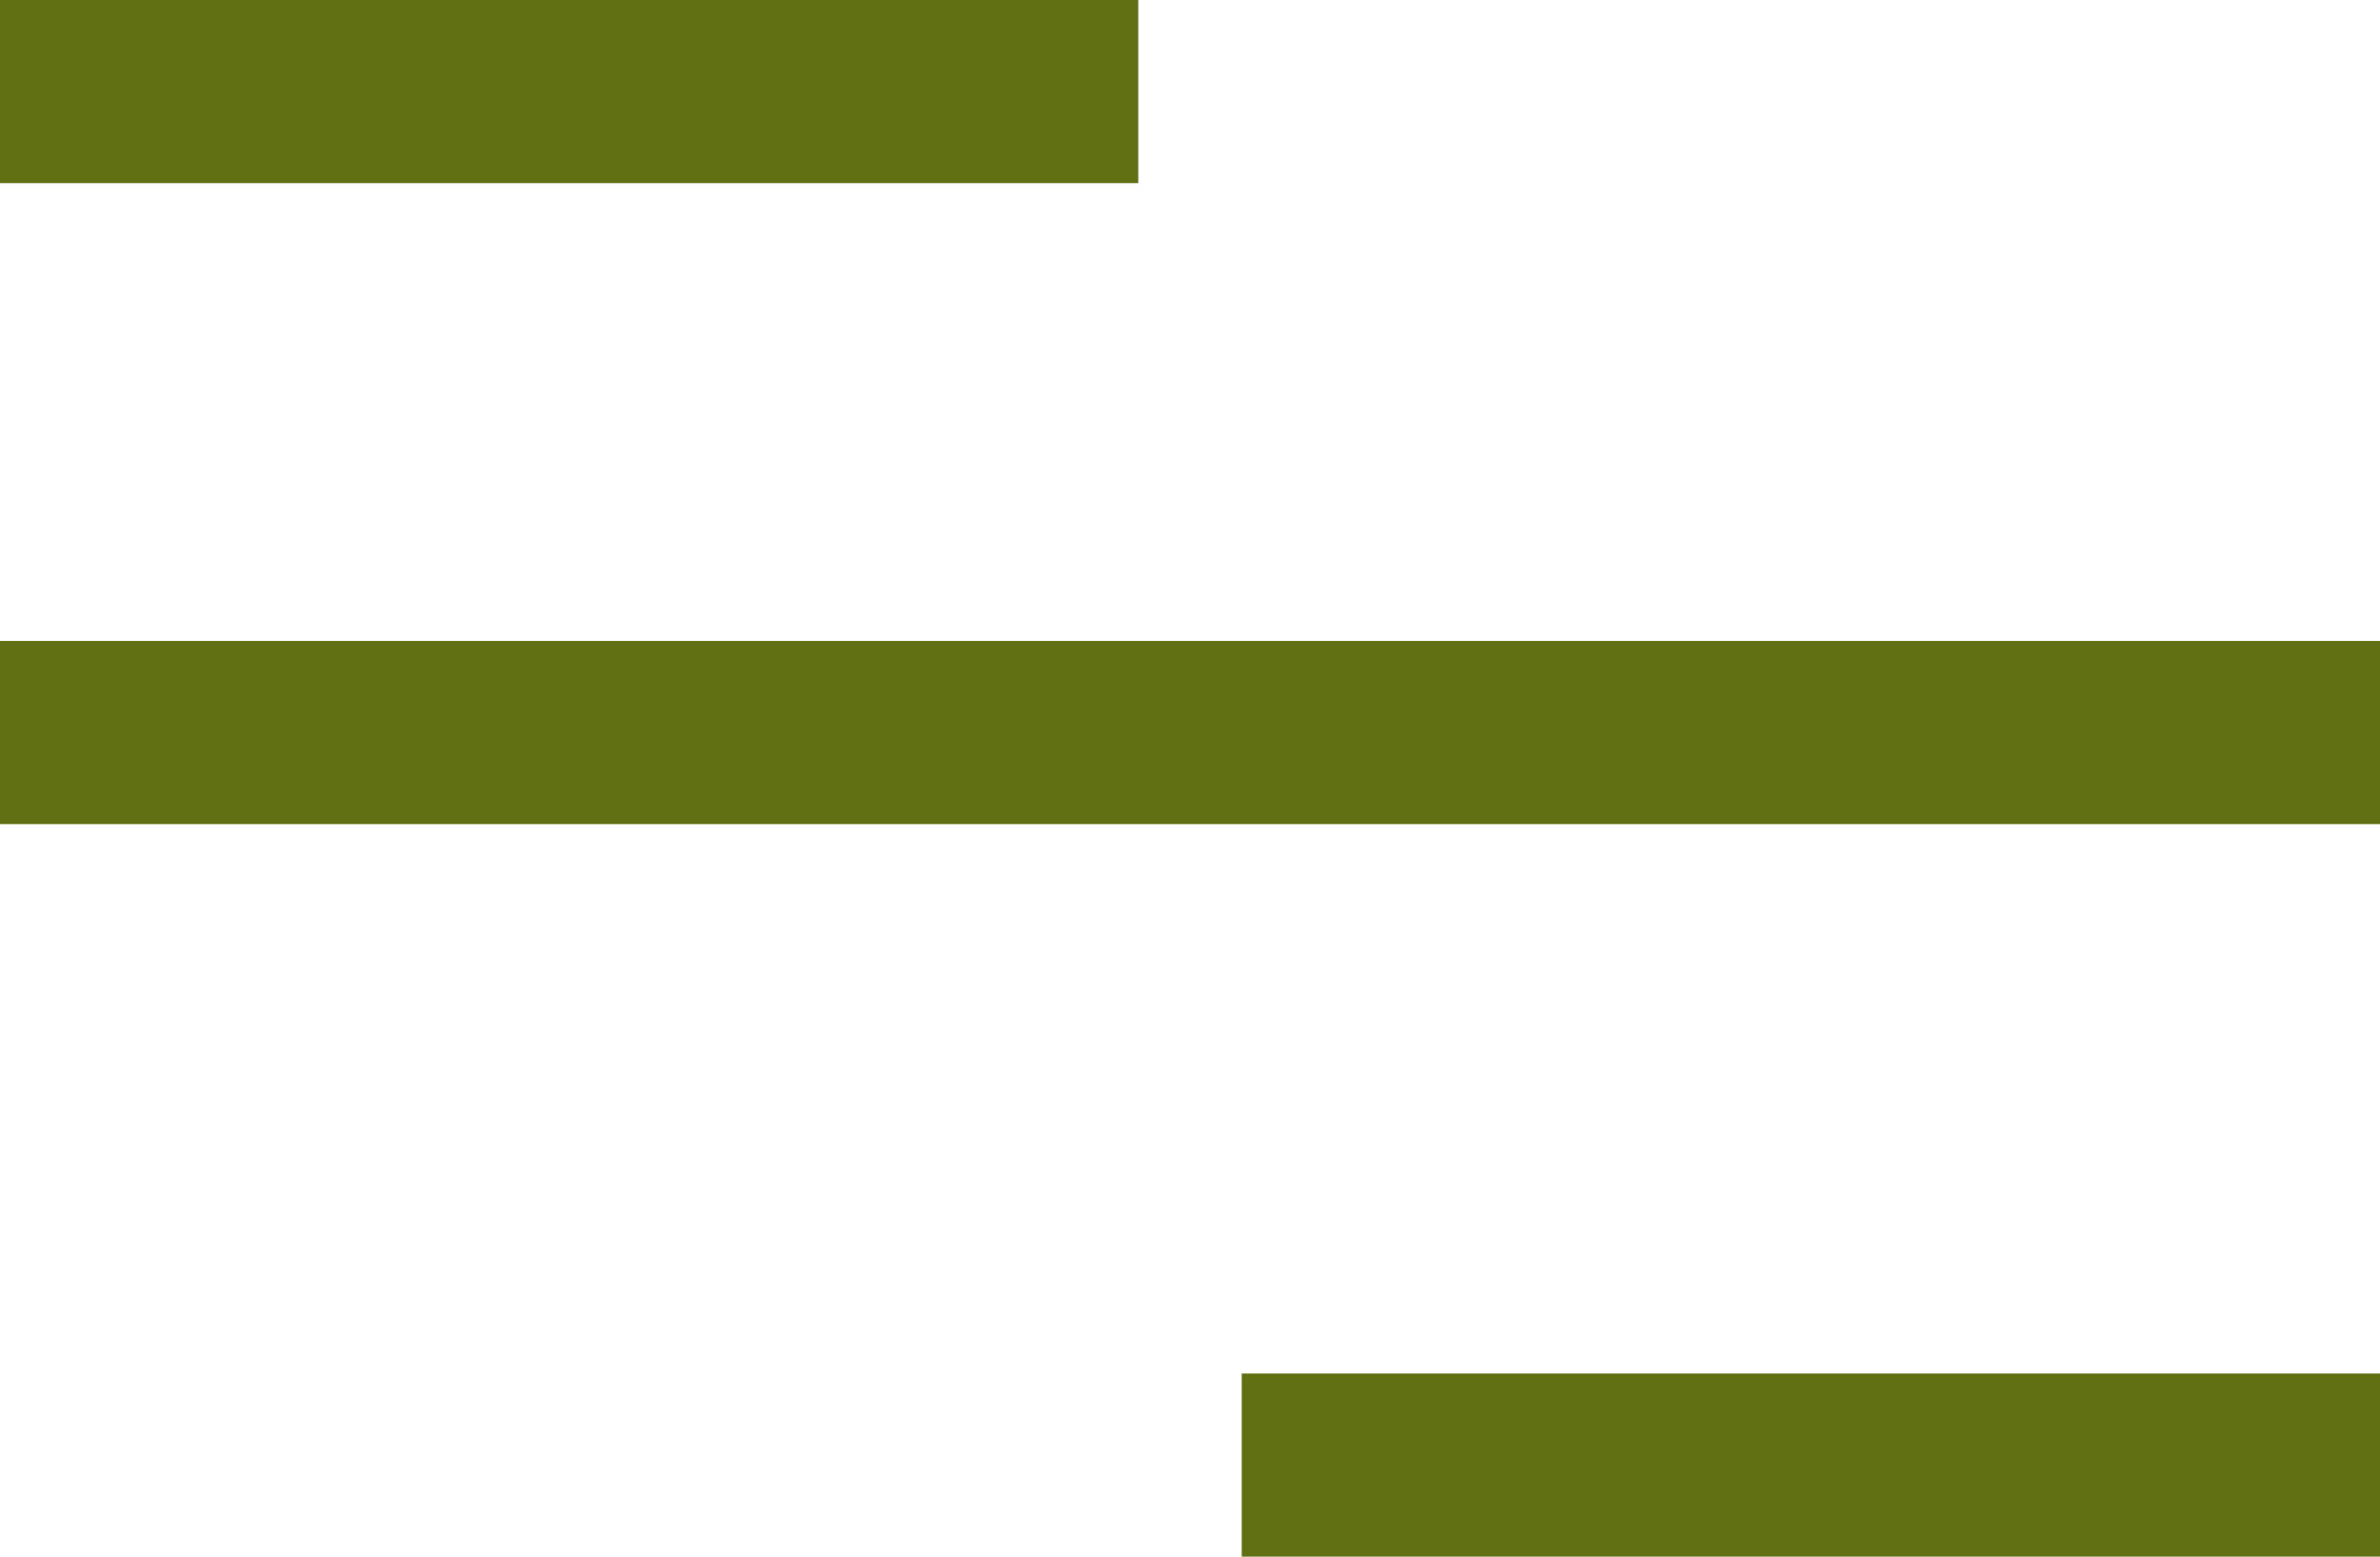
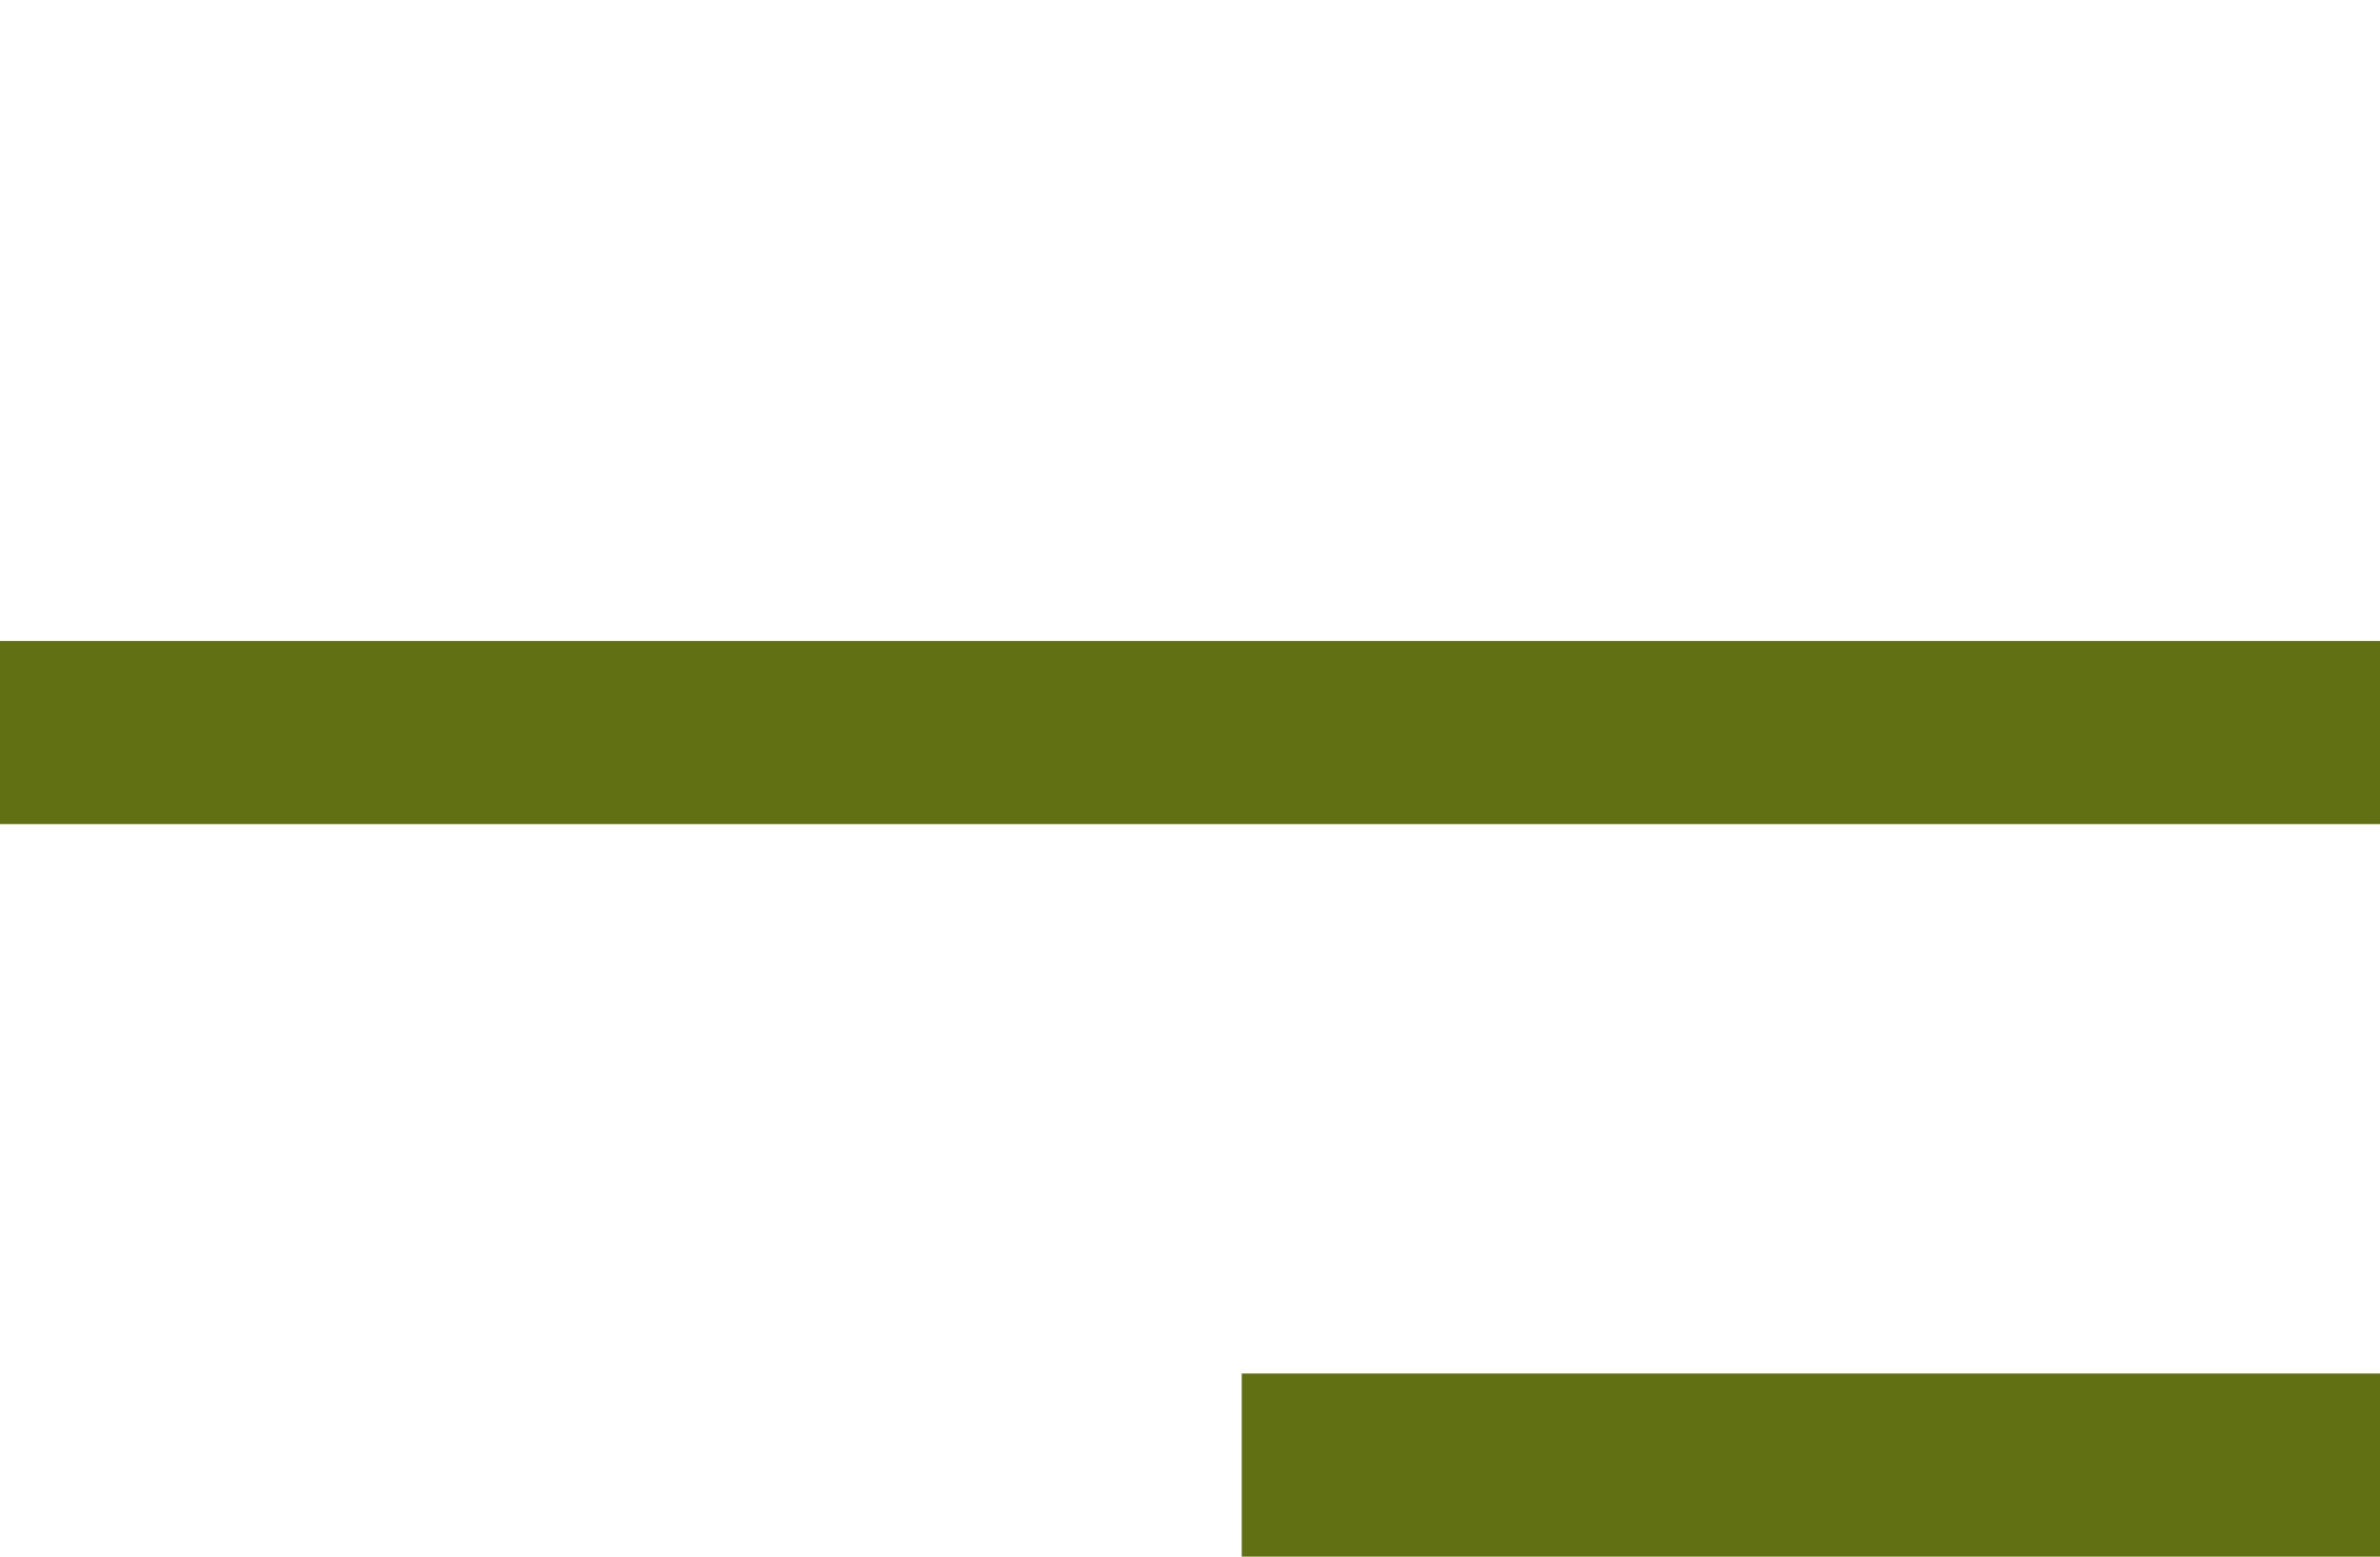
<svg xmlns="http://www.w3.org/2000/svg" width="26" height="17" viewBox="0 0 26 17" fill="none">
-   <rect width="12.435" height="2" fill="#617012" />
  <rect x="13.565" y="15" width="12.435" height="2" fill="#617012" />
  <rect y="7" width="26" height="2" fill="#617012" />
</svg>